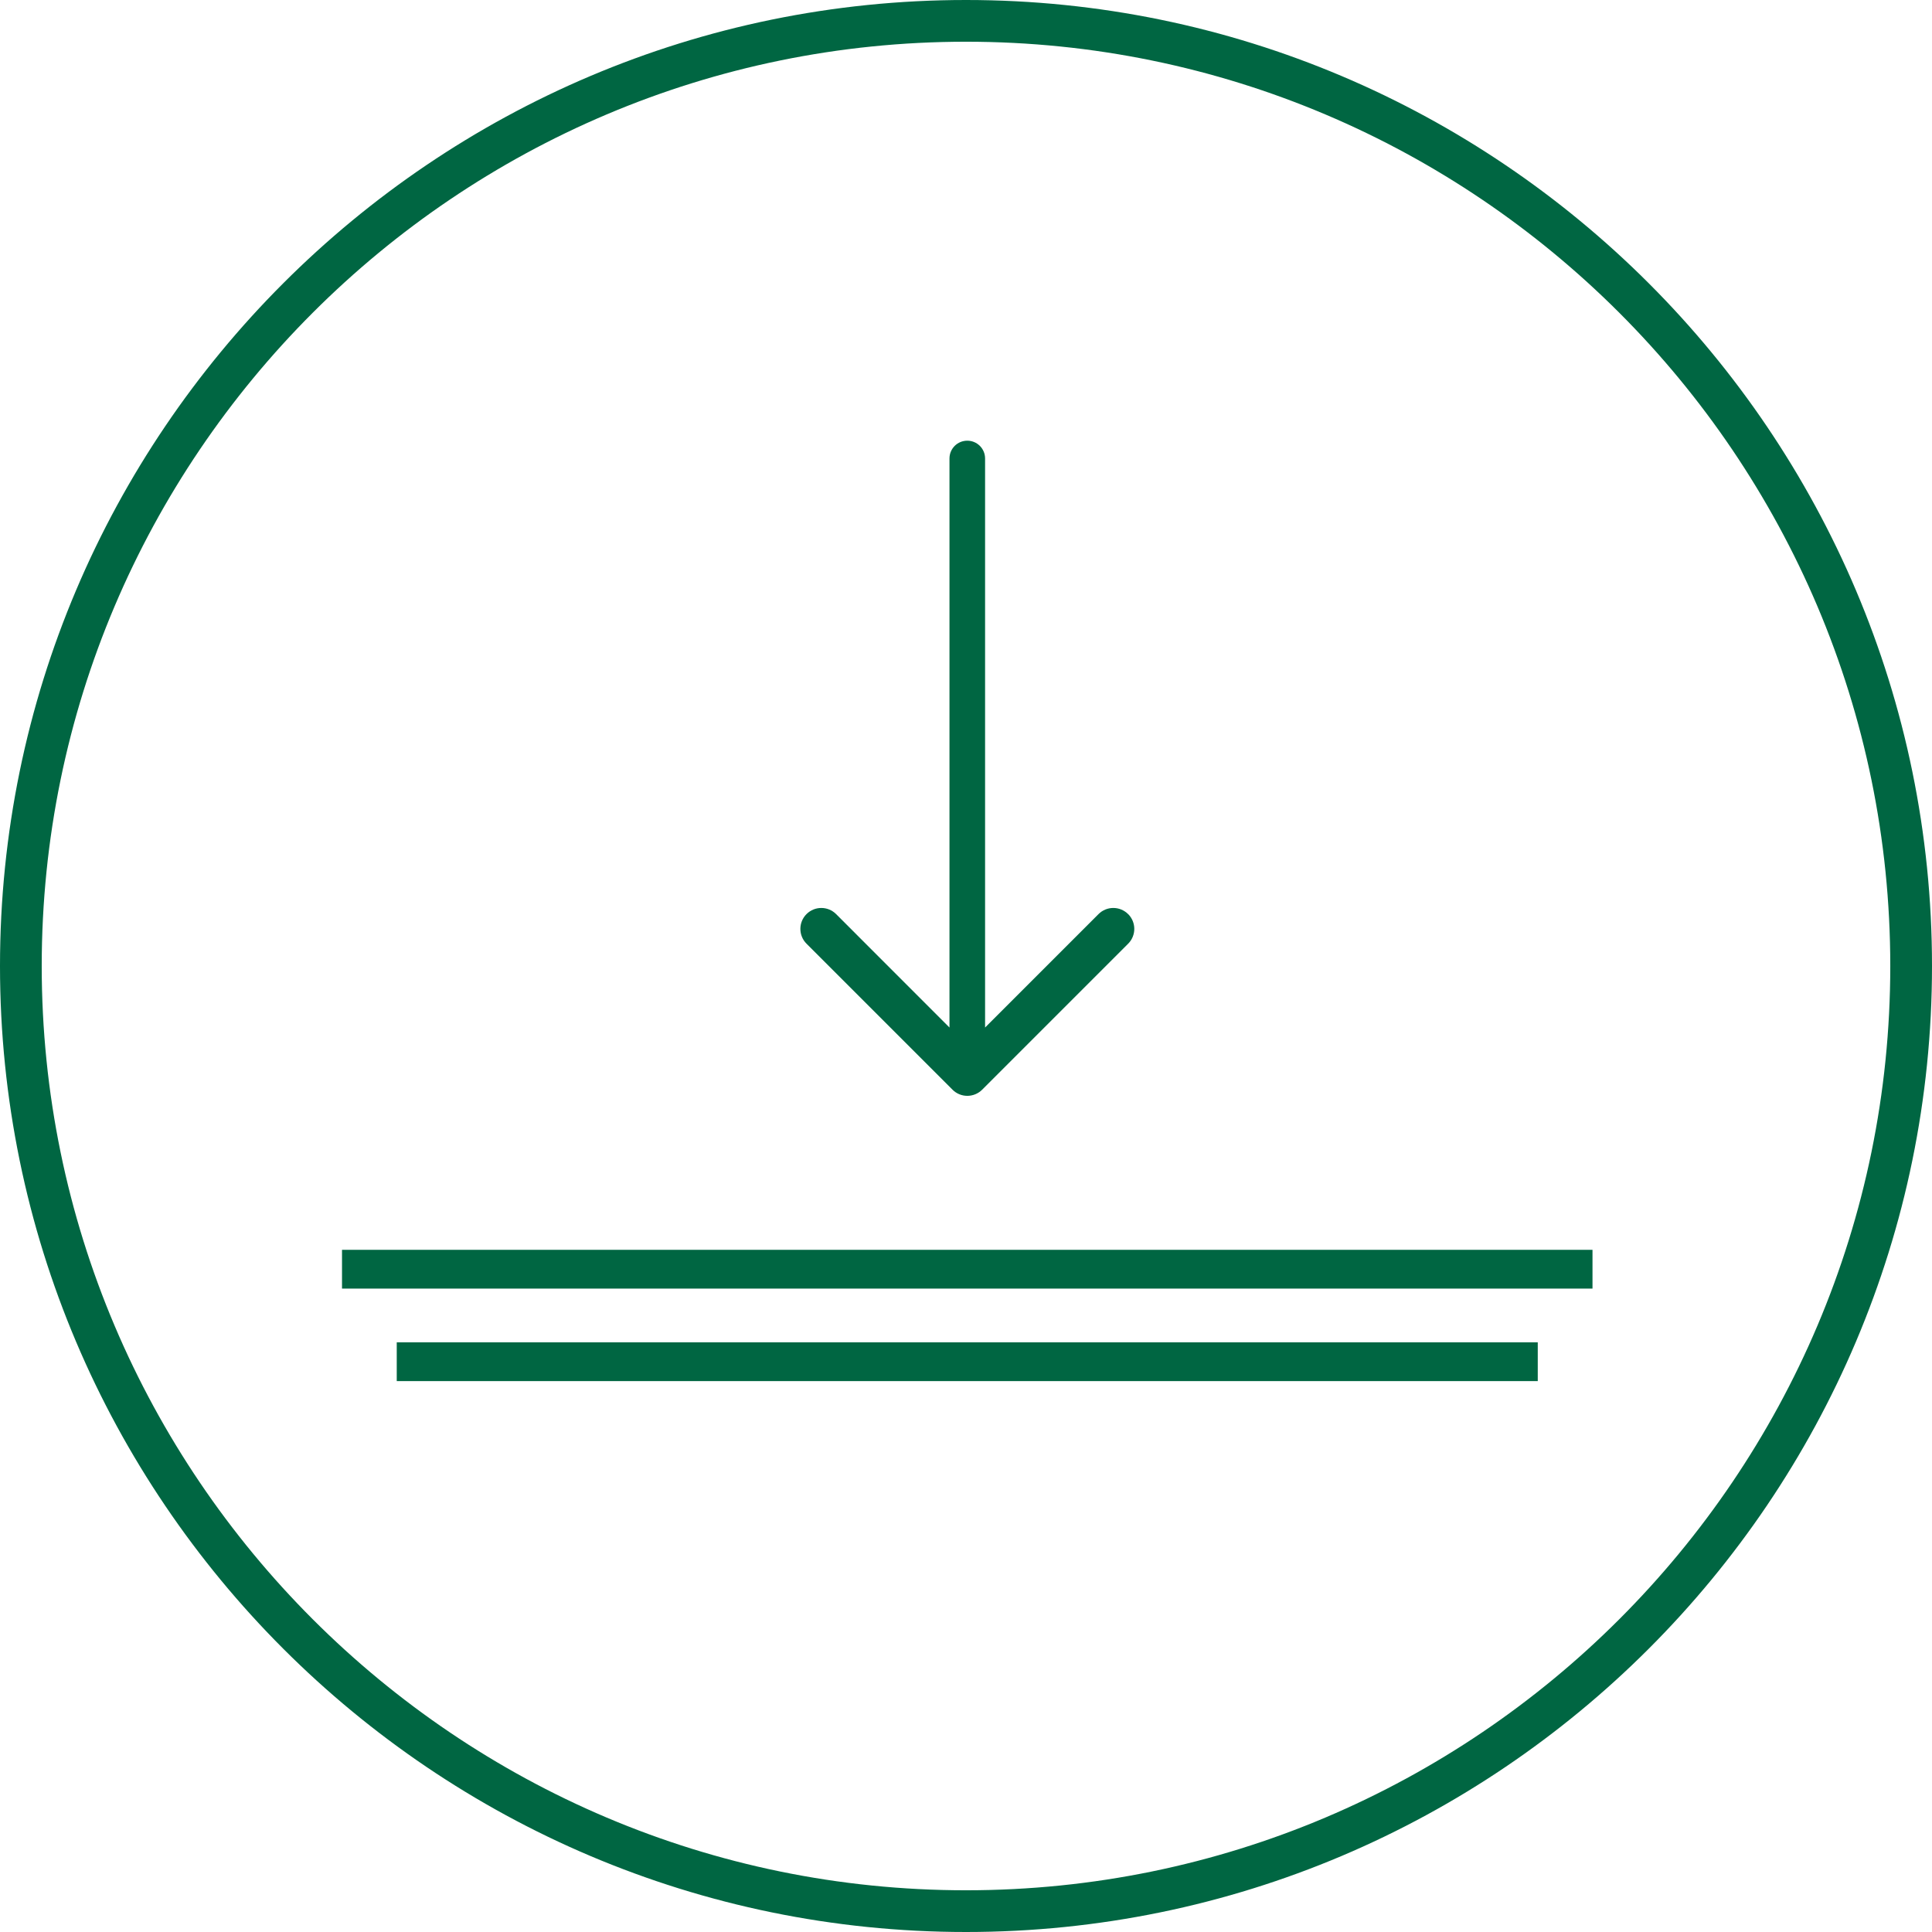
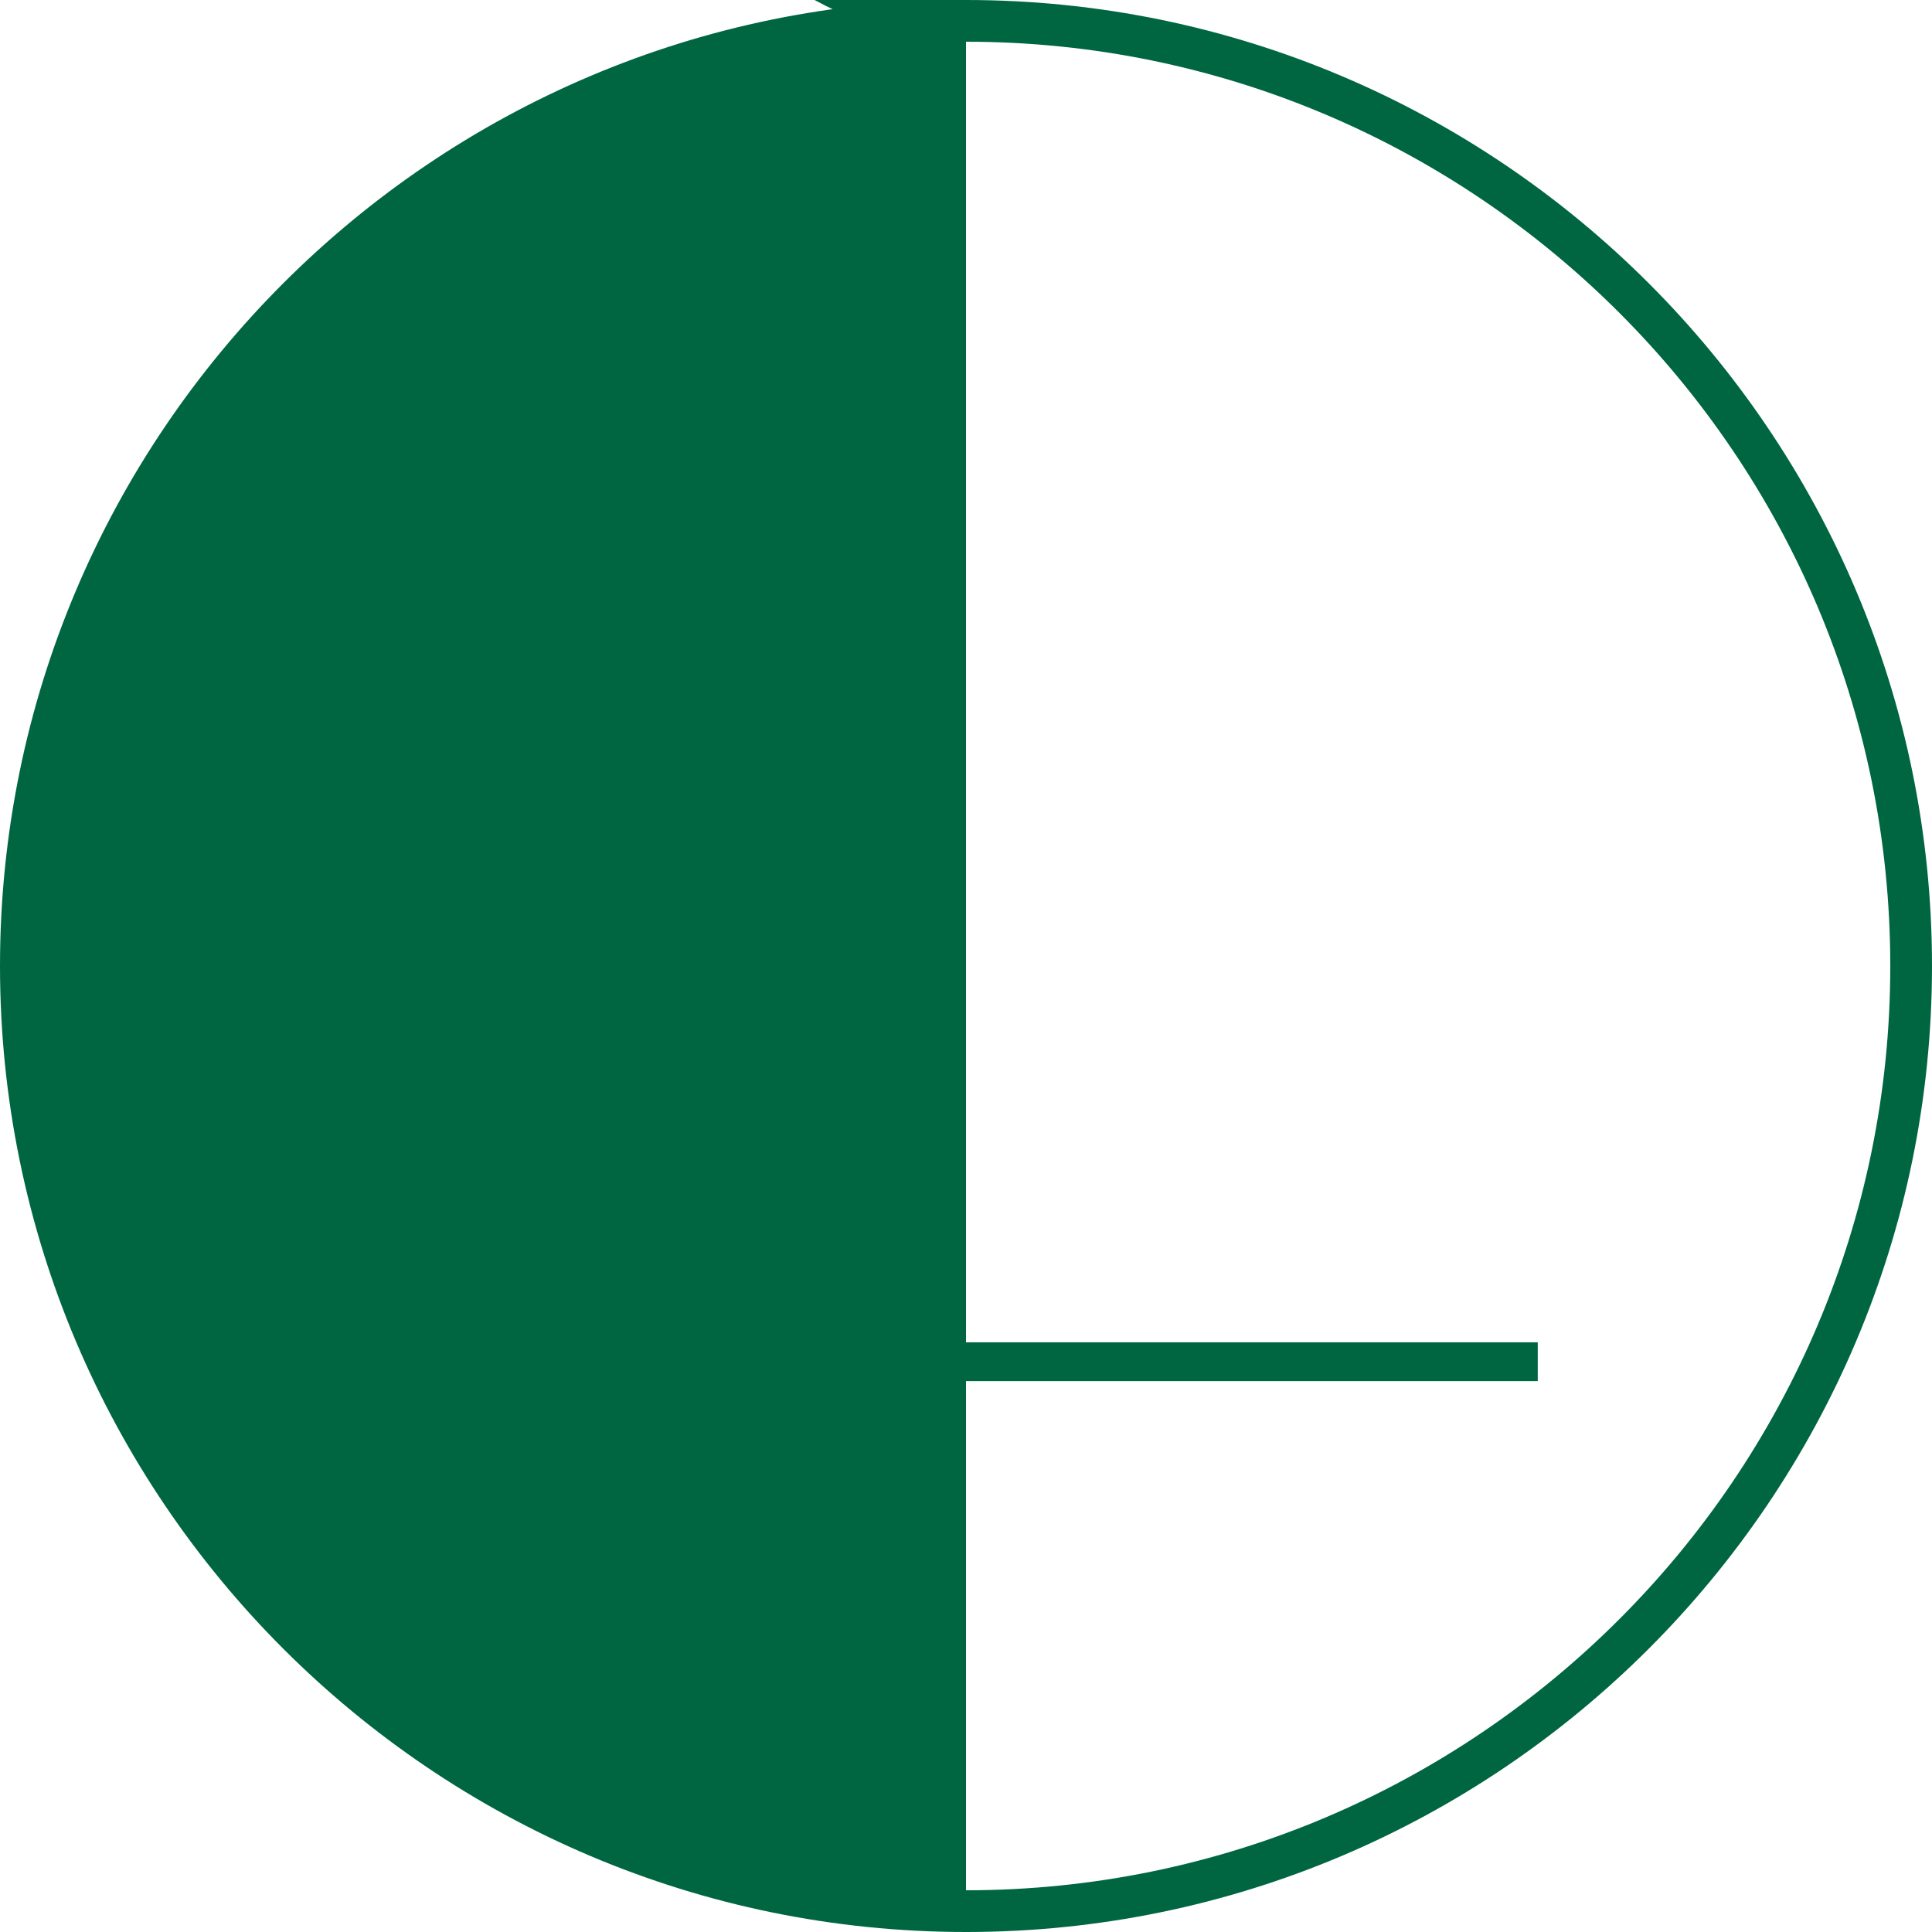
<svg xmlns="http://www.w3.org/2000/svg" id="Layer_2" data-name="Layer 2" viewBox="0 0 347.3 347.3">
  <defs>
    <style>
      .cls-1 {
        fill: #006642;
        stroke-width: 0px;
      }
    </style>
  </defs>
  <g id="Layer_1-2" data-name="Layer 1">
    <g>
-       <path class="cls-1" d="m173.65,0C77.9,0,0,77.9,0,173.65s77.9,173.65,173.65,173.65,173.65-77.9,173.65-173.65S269.4,0,173.65,0Zm0,339.8c-91.62,0-166.15-74.54-166.15-166.15S82.03,7.5,173.65,7.5s166.15,74.53,166.15,166.15-74.53,166.15-166.15,166.15Z" />
+       <path class="cls-1" d="m173.65,0C77.9,0,0,77.9,0,173.65s77.9,173.65,173.65,173.65,173.65-77.9,173.65-173.65S269.4,0,173.65,0Zc-91.62,0-166.15-74.54-166.15-166.15S82.03,7.5,173.65,7.5s166.15,74.53,166.15,166.15-74.53,166.15-166.15,166.15Z" />
      <g>
        <g>
-           <rect class="cls-1" x="61.48" y="224.67" width="224.79" height="6.97" />
          <rect class="cls-1" x="71.32" y="241.3" width="205.11" height="6.97" />
        </g>
-         <path class="cls-1" d="m202.79,164.32c-1.47-1.47-3.85-1.47-5.32,0l-20.39,20.39v-102.29c0-1.77-1.43-3.2-3.2-3.2s-3.2,1.43-3.2,3.2v102.29l-20.38-20.39c-1.47-1.47-3.85-1.47-5.32,0s-1.47,3.85,0,5.32l26.25,26.25c.71.71,1.66,1.1,2.66,1.1s1.96-.4,2.66-1.1l26.25-26.25c1.47-1.47,1.47-3.85,0-5.32Z" />
      </g>
    </g>
  </g>
</svg>